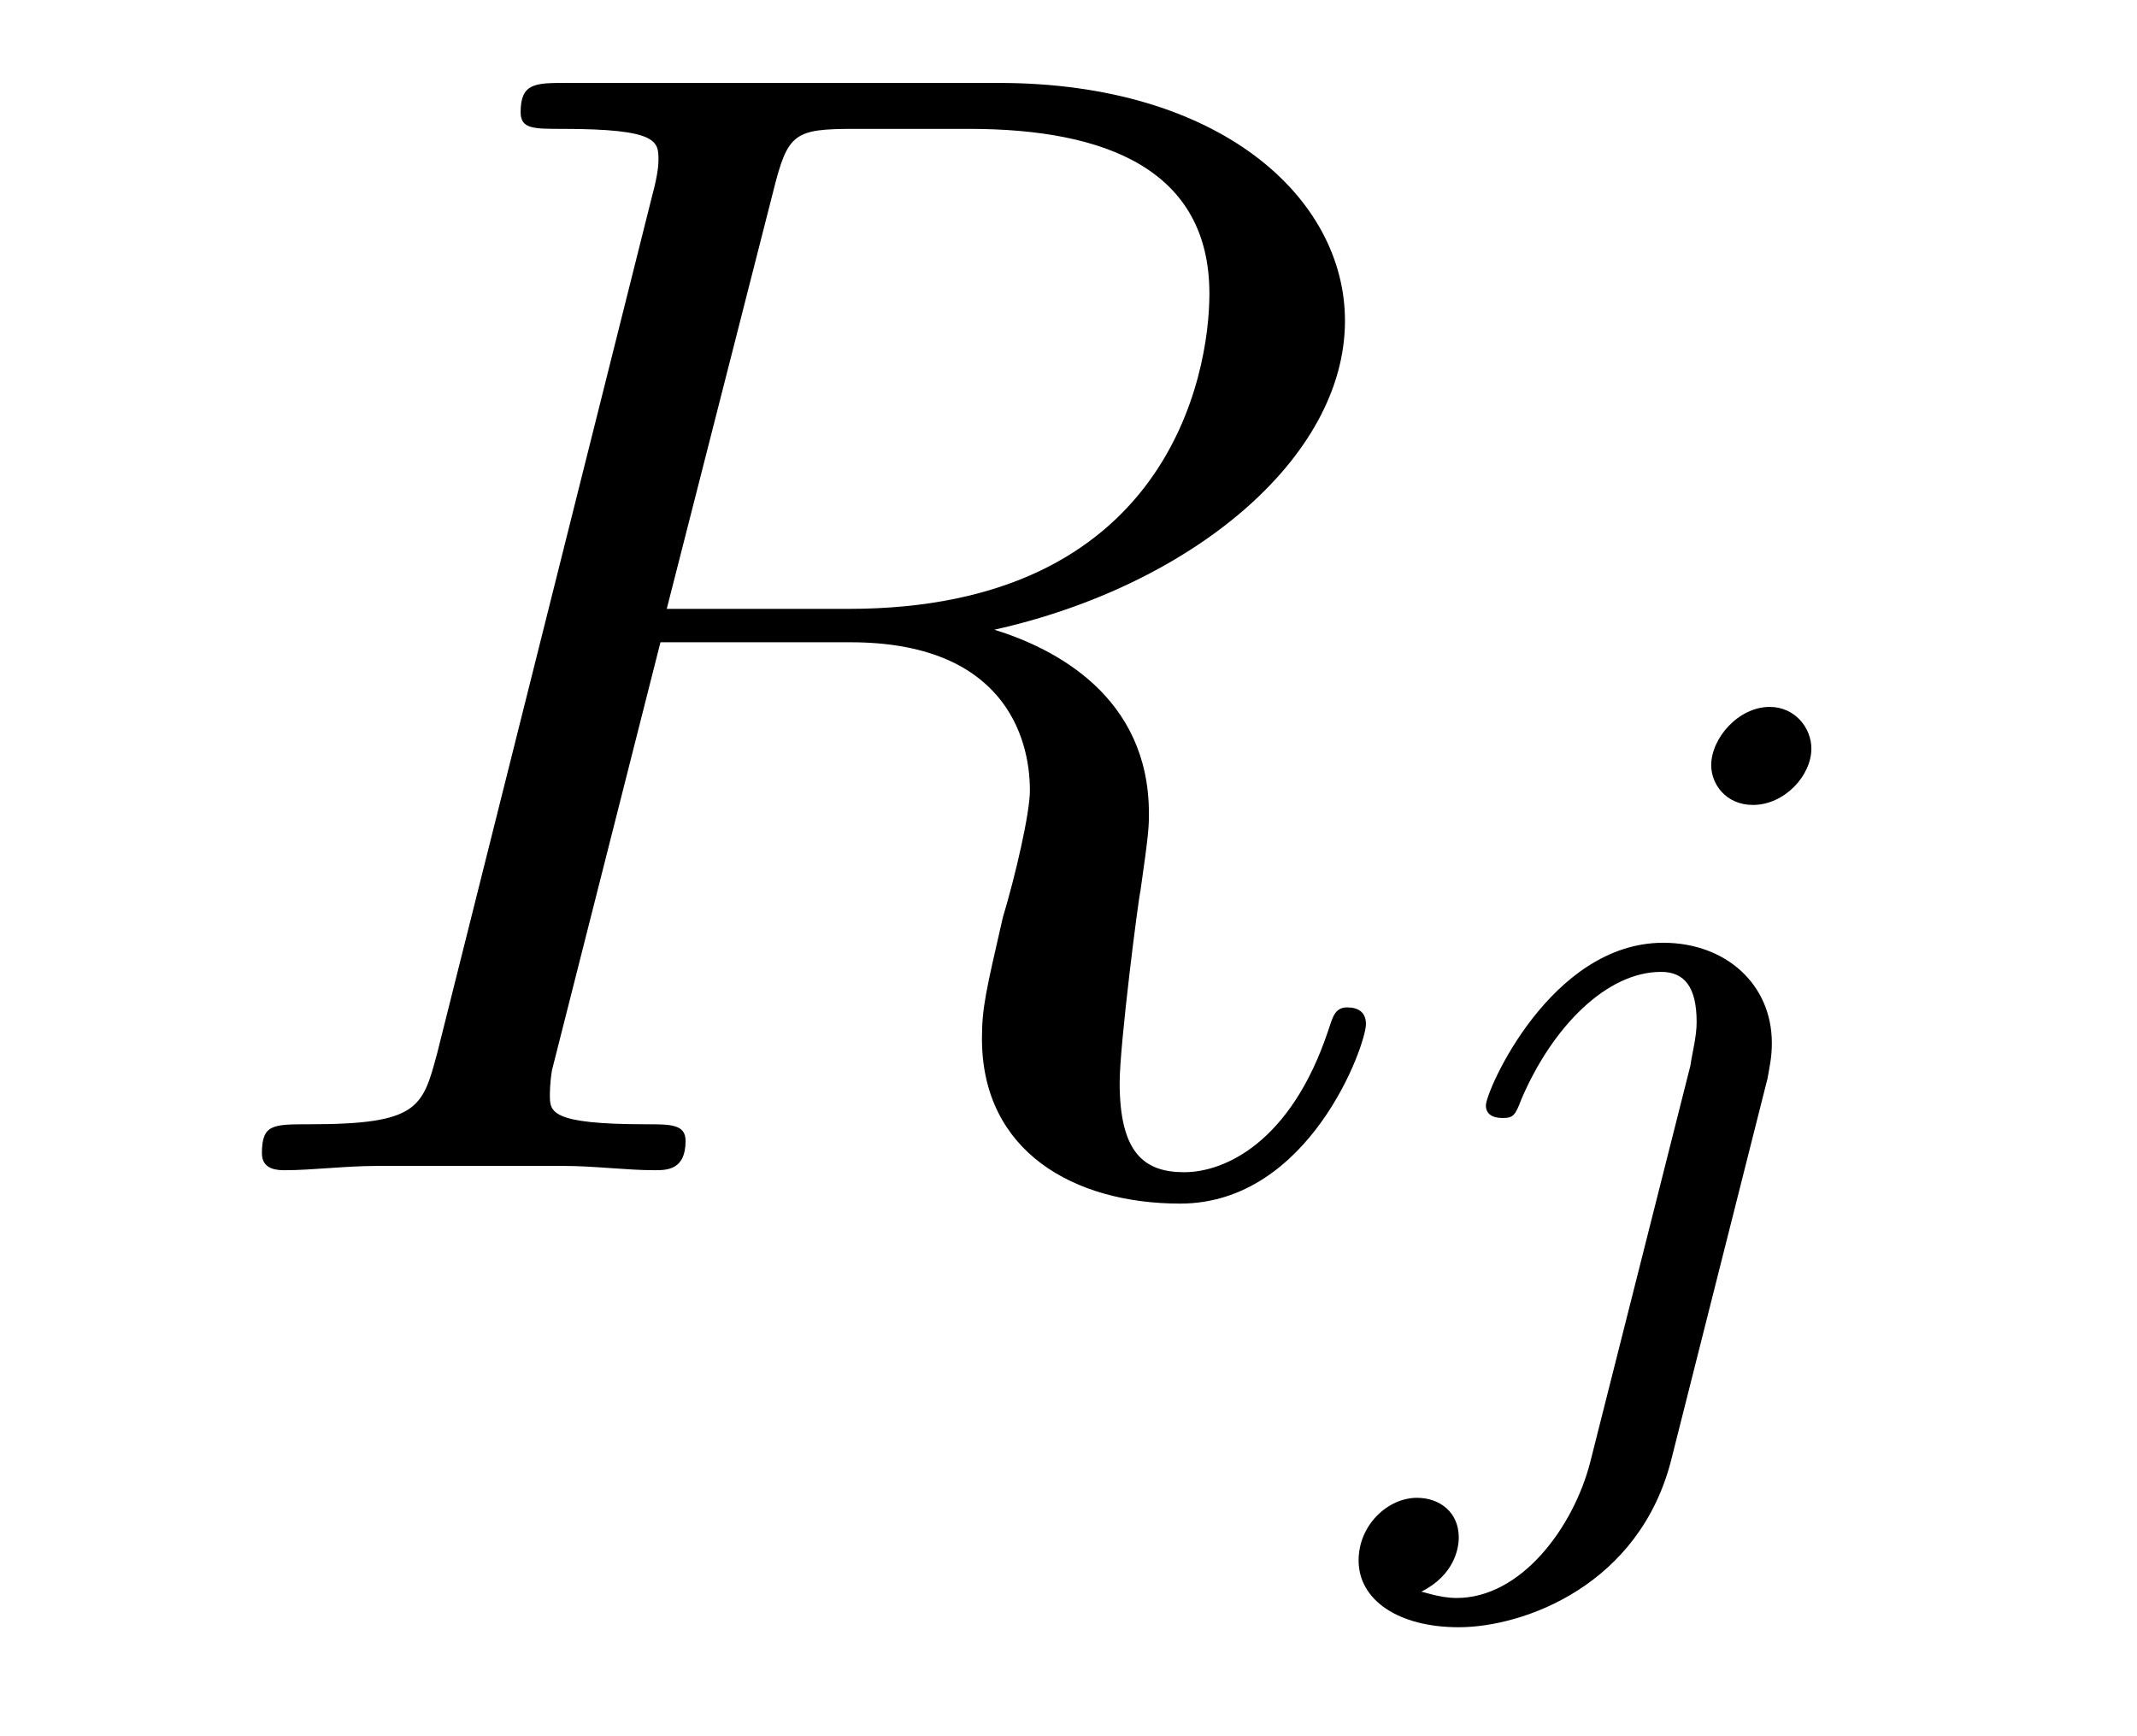
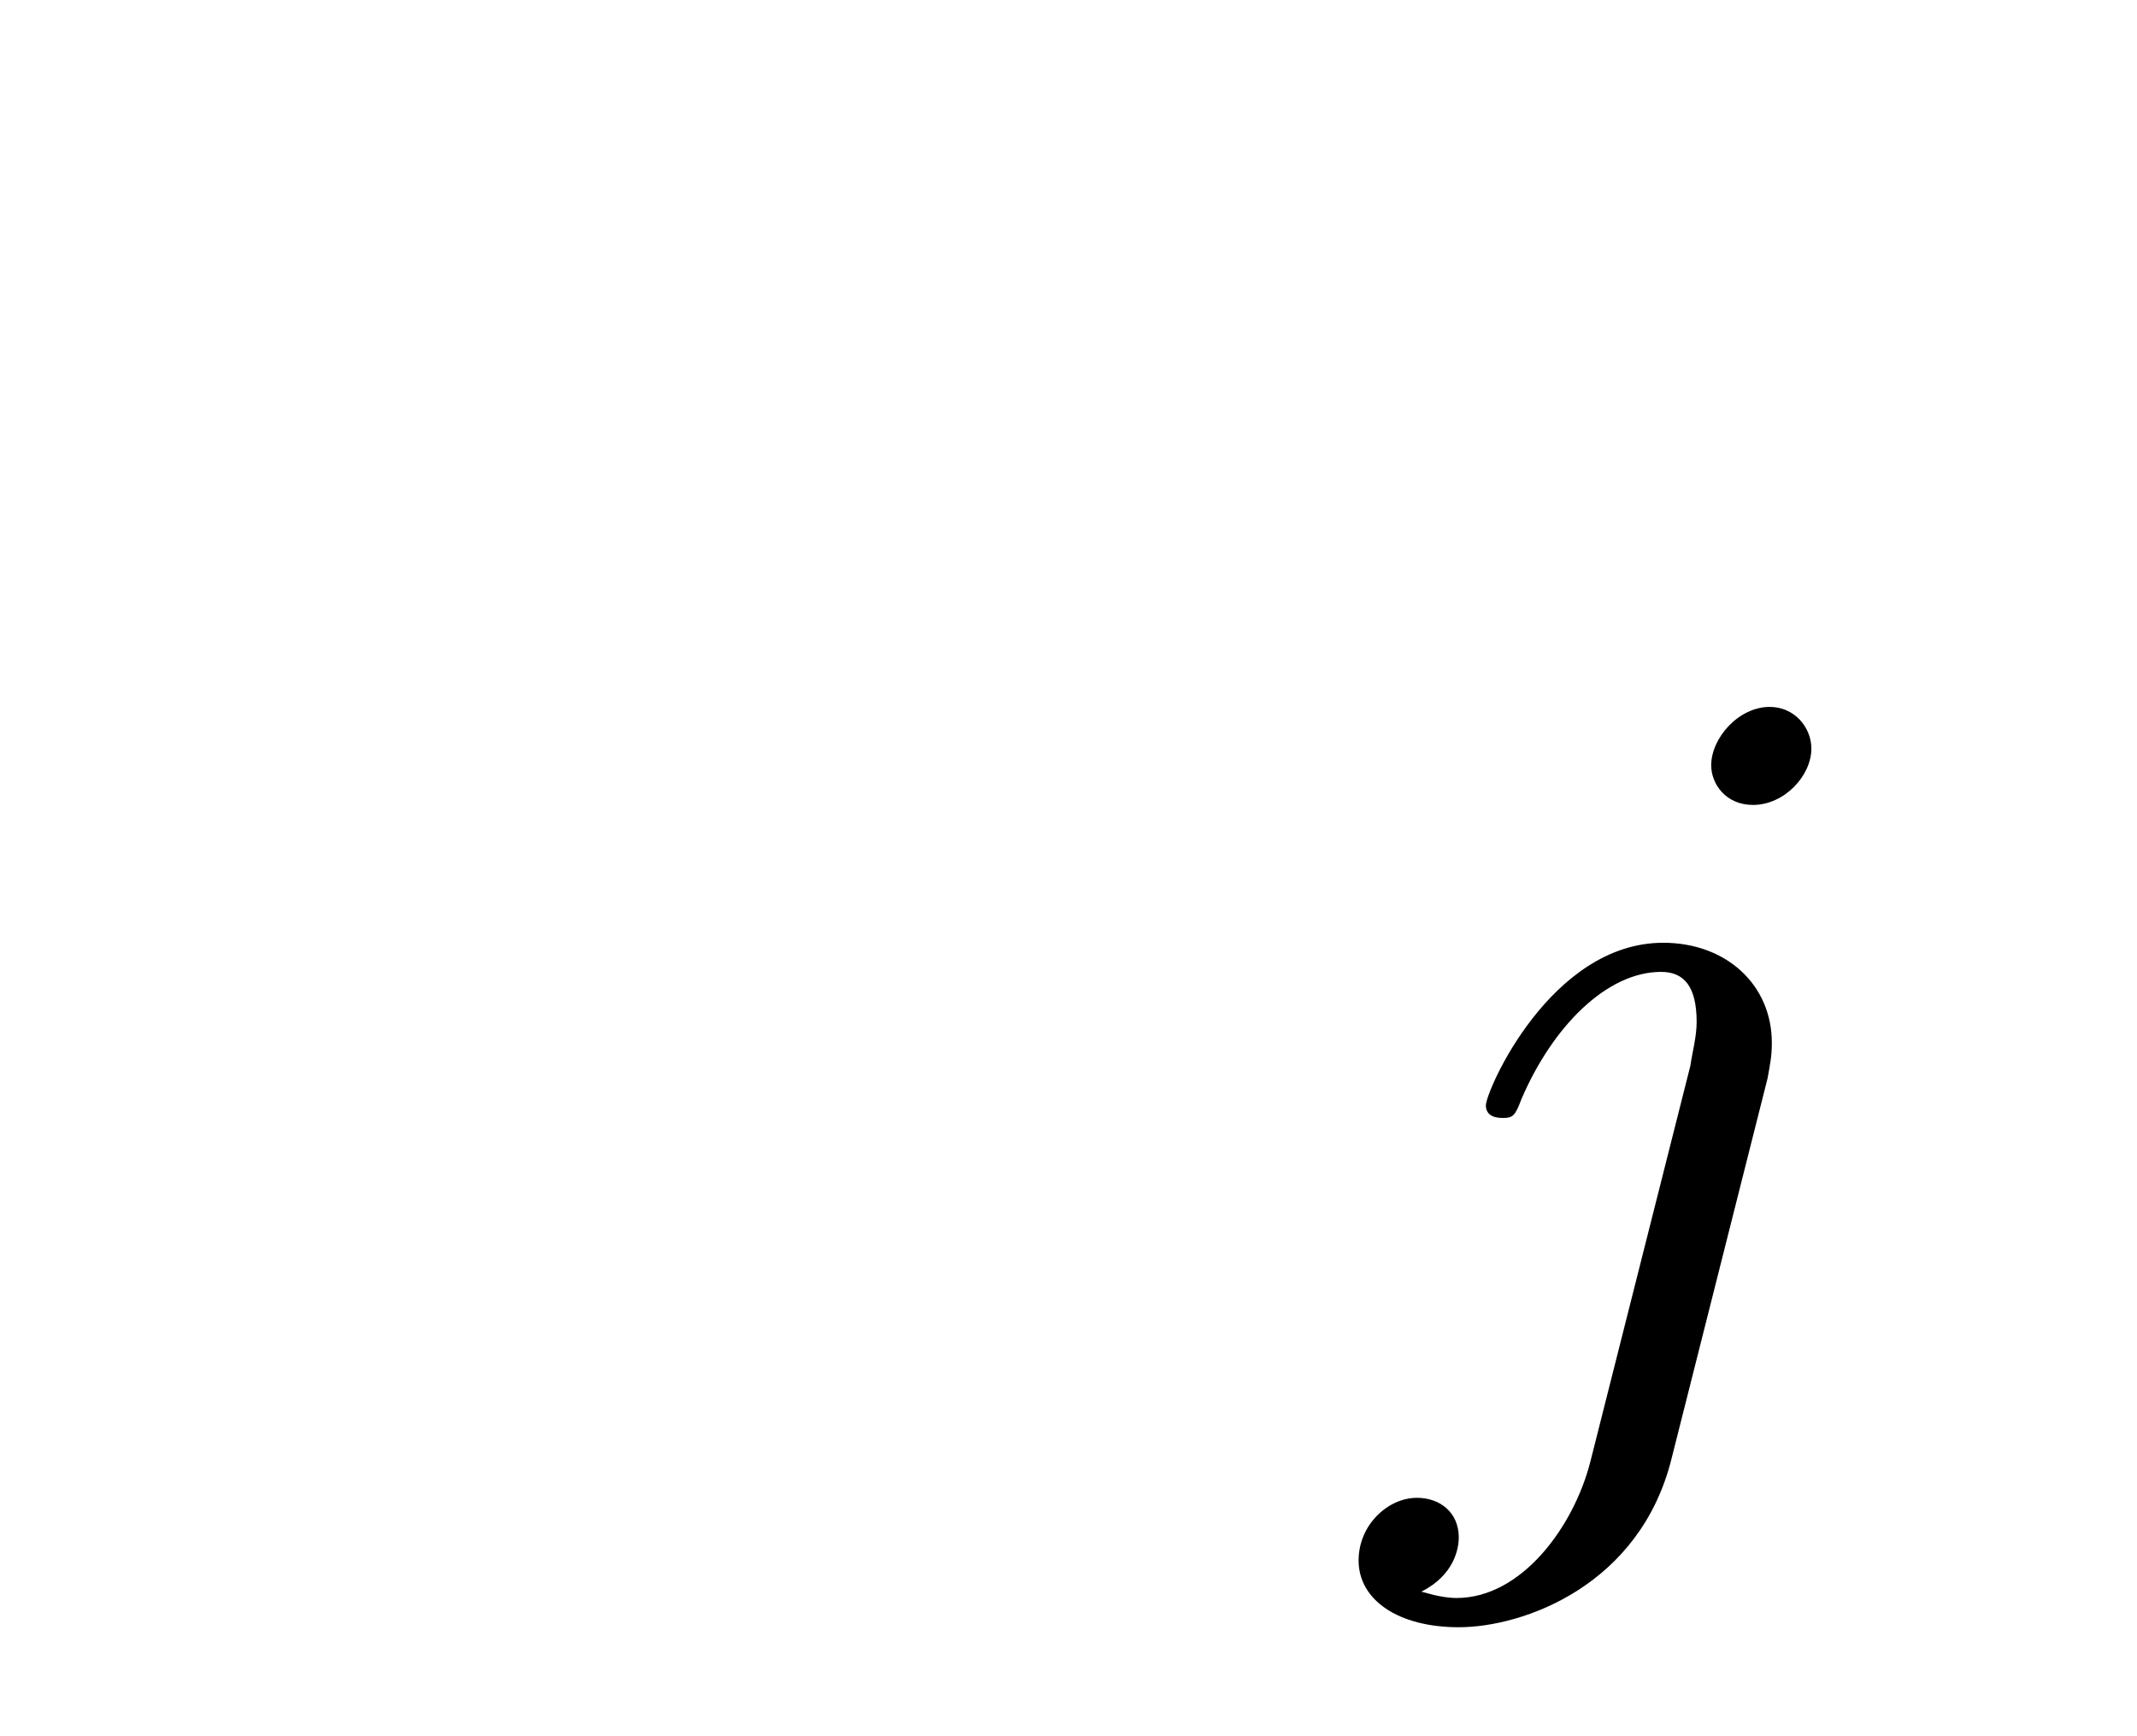
<svg xmlns="http://www.w3.org/2000/svg" height="13pt" version="1.1" viewBox="0 -13 16 13" width="16pt">
  <g id="page1">
    <g transform="matrix(1 0 0 1 -127 650)">
-       <path d="M132.789 -661.566C132.898 -662.004 132.945 -662.035 133.398 -662.035H134.258C135.289 -662.035 136.055 -661.723 136.055 -660.801C136.055 -660.191 135.742 -658.441 133.352 -658.441H131.992L132.789 -661.566ZM134.445 -658.285C135.914 -658.613 137.07 -659.566 137.07 -660.598C137.07 -661.52 136.133 -662.379 134.477 -662.379H131.242C131.008 -662.379 130.898 -662.379 130.898 -662.16C130.898 -662.035 130.992 -662.035 131.211 -662.035C131.93 -662.035 131.93 -661.941 131.93 -661.801C131.93 -661.785 131.93 -661.707 131.883 -661.535L130.273 -655.113C130.164 -654.707 130.133 -654.582 129.32 -654.582C129.039 -654.582 128.961 -654.582 128.961 -654.363C128.961 -654.238 129.086 -654.238 129.133 -654.238C129.336 -654.238 129.586 -654.27 129.82 -654.27H131.227C131.445 -654.27 131.695 -654.238 131.898 -654.238C131.992 -654.238 132.133 -654.238 132.133 -654.457C132.133 -654.582 132.023 -654.582 131.836 -654.582C131.117 -654.582 131.117 -654.676 131.117 -654.801C131.117 -654.816 131.117 -654.894 131.133 -654.988L131.945 -658.191H133.367C134.508 -658.191 134.711 -657.488 134.711 -657.082C134.711 -656.91 134.602 -656.441 134.508 -656.129C134.383 -655.582 134.352 -655.457 134.352 -655.223C134.352 -654.379 135.039 -653.988 135.836 -653.988C136.805 -653.988 137.227 -655.176 137.227 -655.332C137.227 -655.426 137.164 -655.457 137.086 -655.457C136.992 -655.457 136.977 -655.379 136.945 -655.285C136.664 -654.441 136.164 -654.223 135.867 -654.223C135.57 -654.223 135.383 -654.363 135.383 -654.894C135.383 -655.176 135.523 -656.27 135.539 -656.332C135.602 -656.769 135.602 -656.816 135.602 -656.91C135.602 -657.785 134.898 -658.145 134.445 -658.285ZM137.277 -654.238" fill-rule="evenodd" />
      <path d="M140.562 -657.395C140.562 -657.551 140.438 -657.707 140.25 -657.707C140.016 -657.707 139.812 -657.473 139.812 -657.27C139.812 -657.129 139.922 -656.973 140.125 -656.973C140.359 -656.973 140.562 -657.191 140.562 -657.395ZM138.906 -652.051C138.781 -651.566 138.391 -651.035 137.906 -651.035C137.781 -651.035 137.656 -651.082 137.641 -651.082C137.891 -651.207 137.922 -651.41 137.922 -651.488C137.922 -651.676 137.781 -651.785 137.609 -651.785C137.391 -651.785 137.172 -651.582 137.172 -651.316C137.172 -651.02 137.469 -650.816 137.922 -650.816C138.406 -650.816 139.281 -651.129 139.516 -652.082L140.234 -654.926C140.25 -655.02 140.266 -655.082 140.266 -655.191C140.266 -655.629 139.922 -655.941 139.453 -655.941C138.609 -655.941 138.125 -654.832 138.125 -654.723C138.125 -654.66 138.172 -654.629 138.25 -654.629C138.328 -654.629 138.344 -654.645 138.391 -654.77C138.625 -655.316 139.031 -655.723 139.437 -655.723C139.609 -655.723 139.703 -655.613 139.703 -655.348C139.703 -655.238 139.672 -655.129 139.656 -655.02L138.906 -652.051ZM140.758 -652.441" fill-rule="evenodd" />
    </g>
  </g>
</svg>